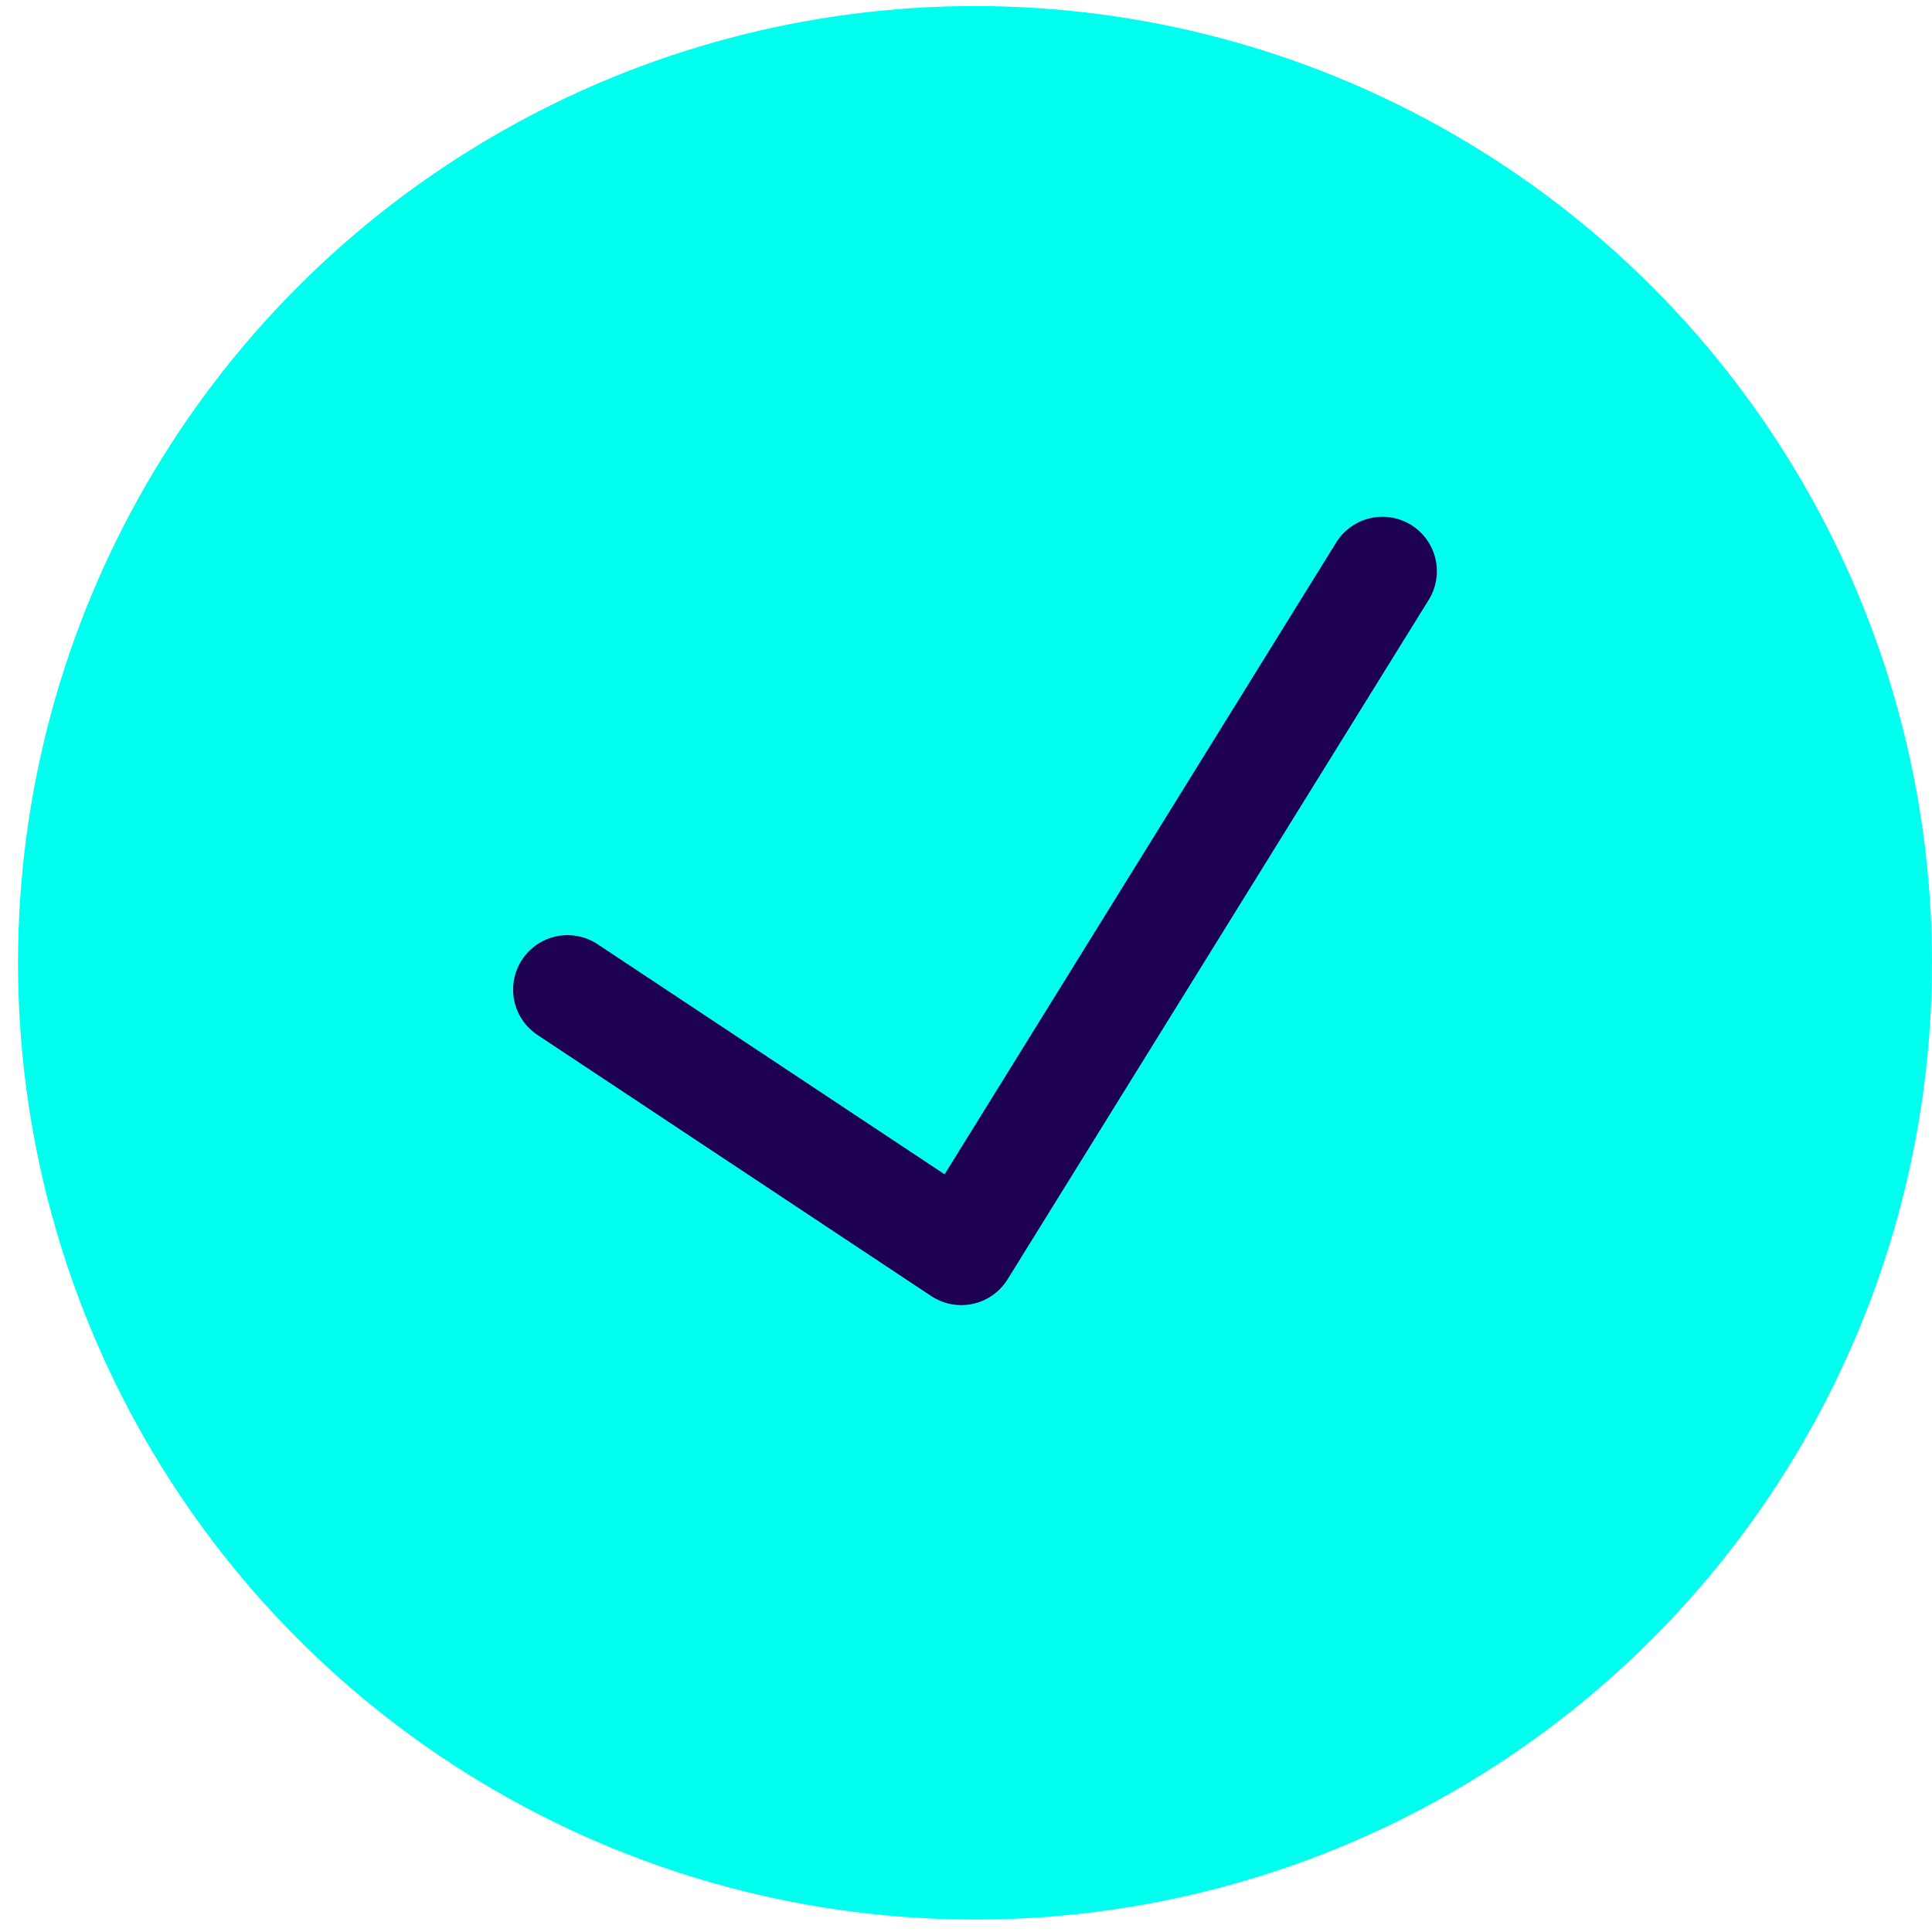
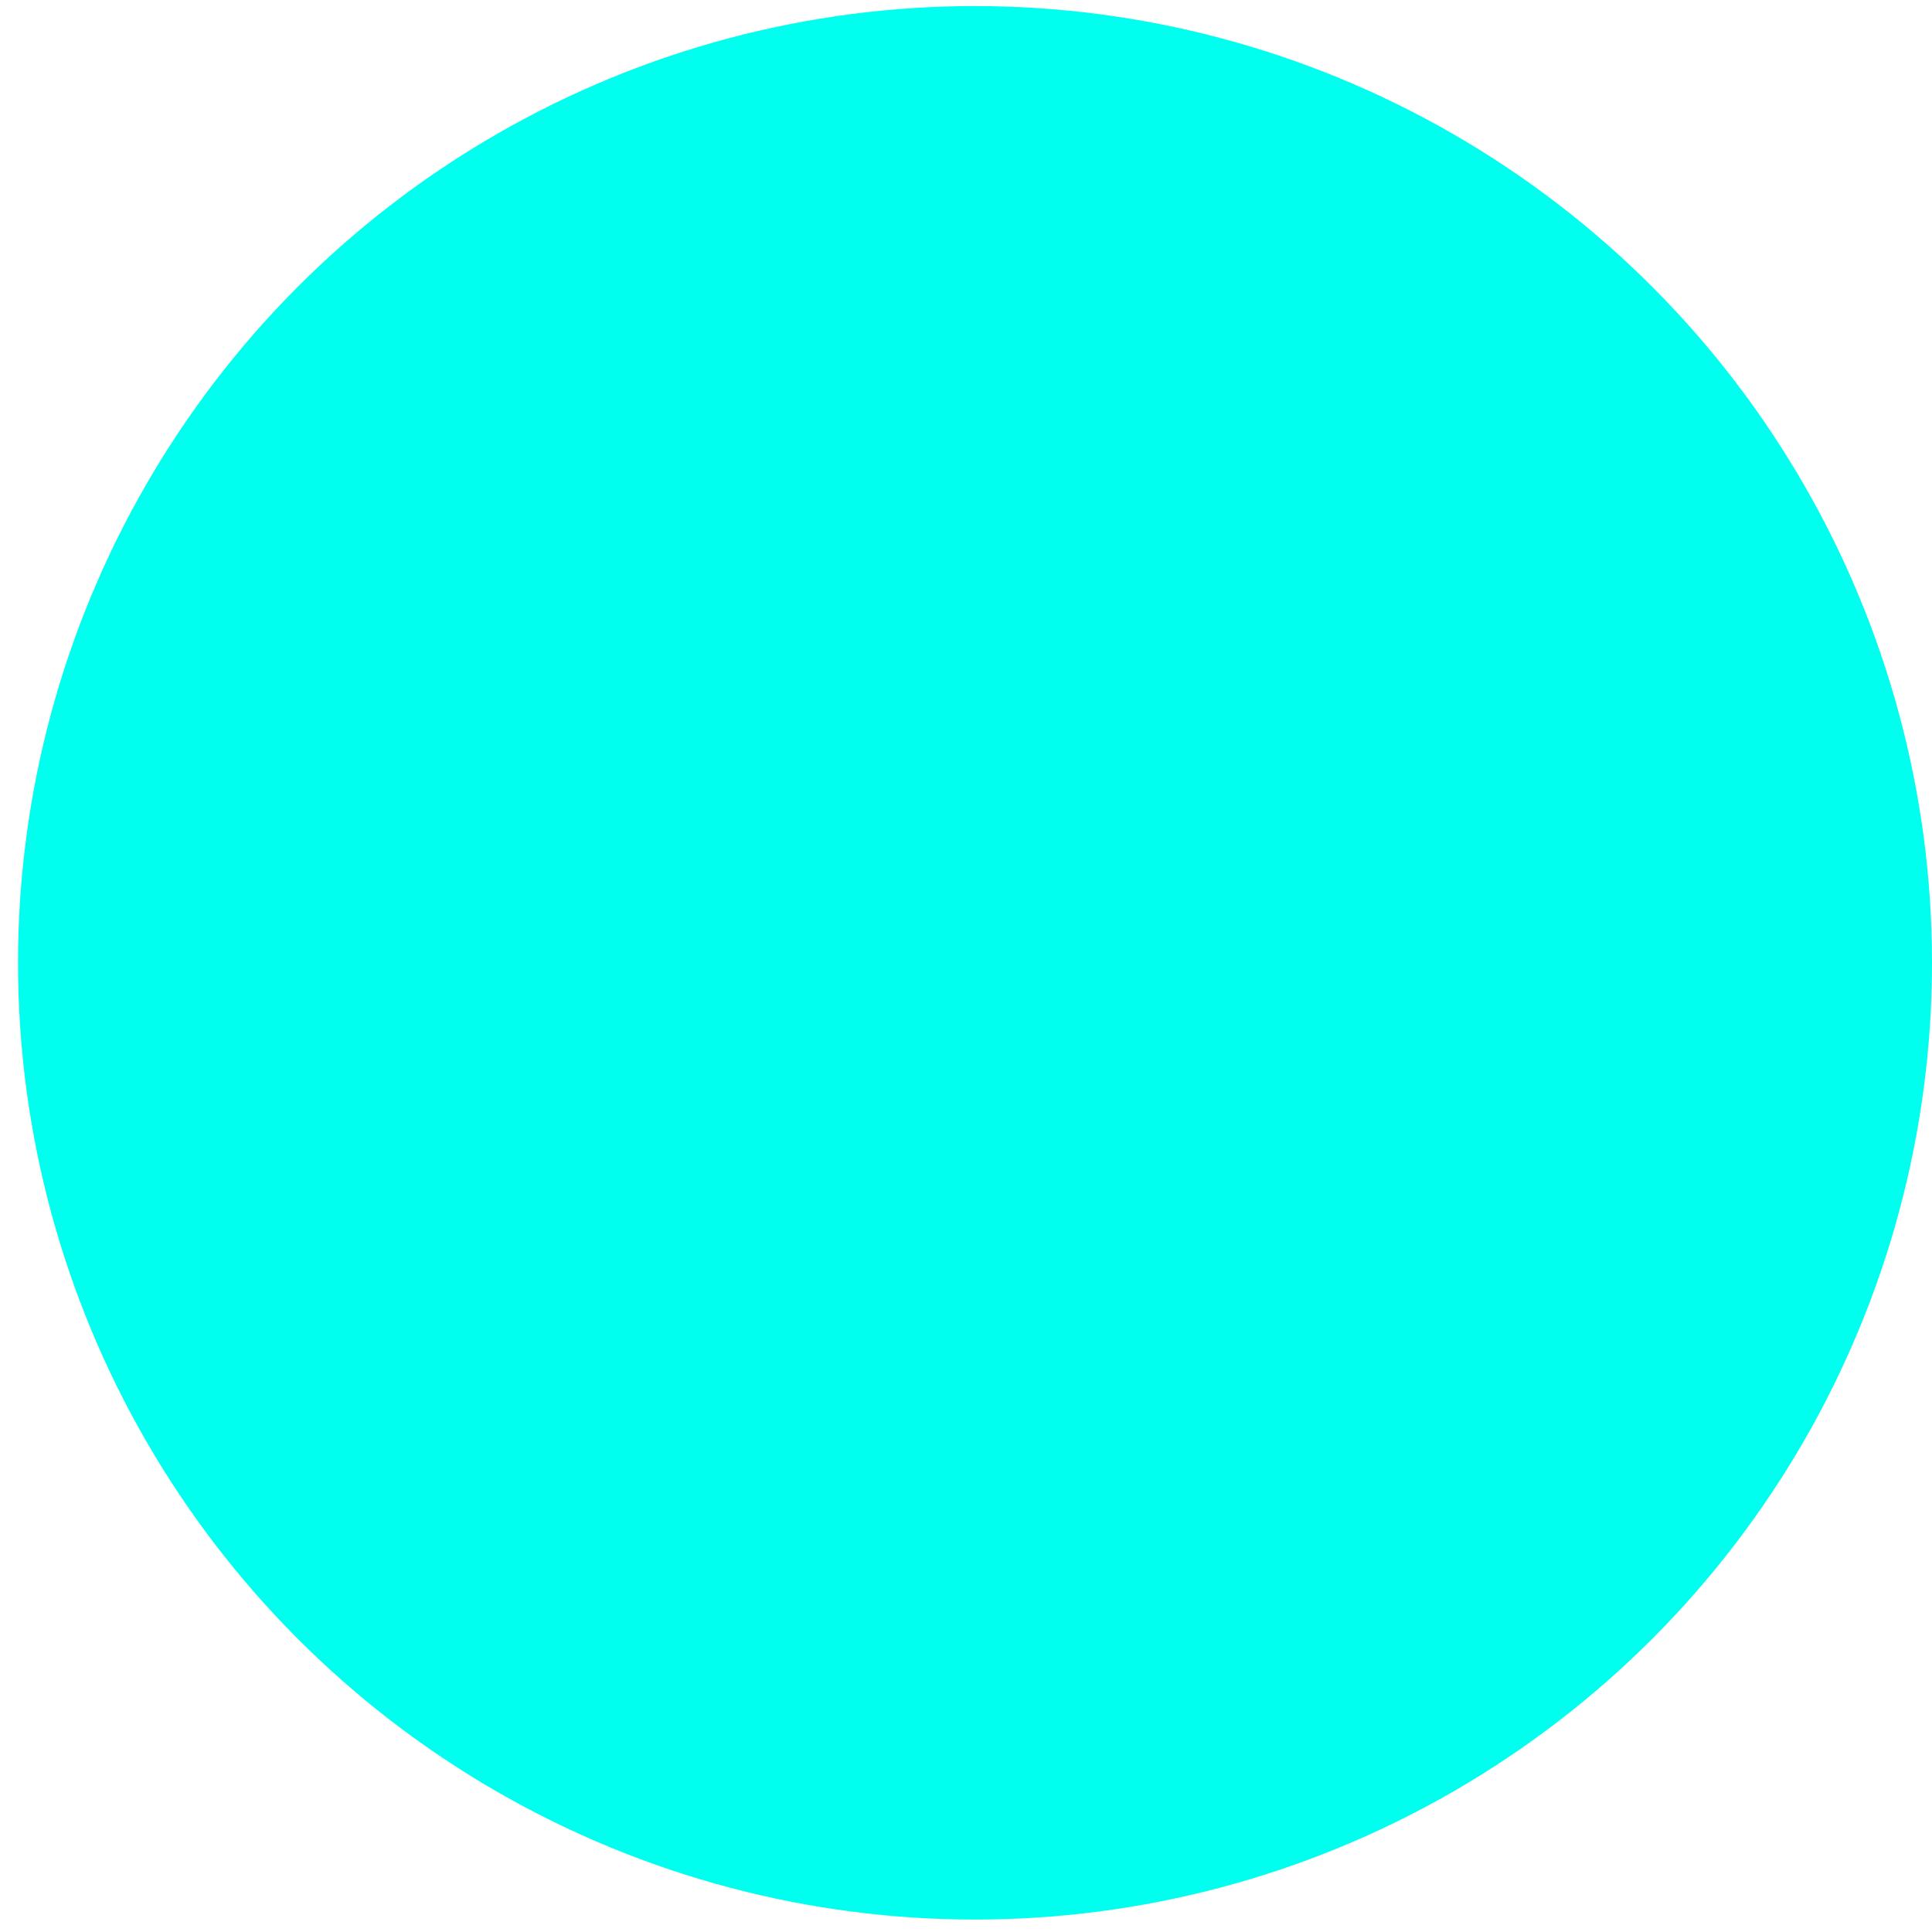
<svg xmlns="http://www.w3.org/2000/svg" width="71" height="71" viewBox="0 0 71 71" fill="none">
  <ellipse cx="35.831" cy="35.383" rx="35.169" ry="35.16" fill="#00FFEF" />
-   <path d="M20.856 36.366L35.327 45.962L50.804 20.991" stroke="#1D0051" stroke-width="4" stroke-linecap="round" stroke-linejoin="round" />
</svg>